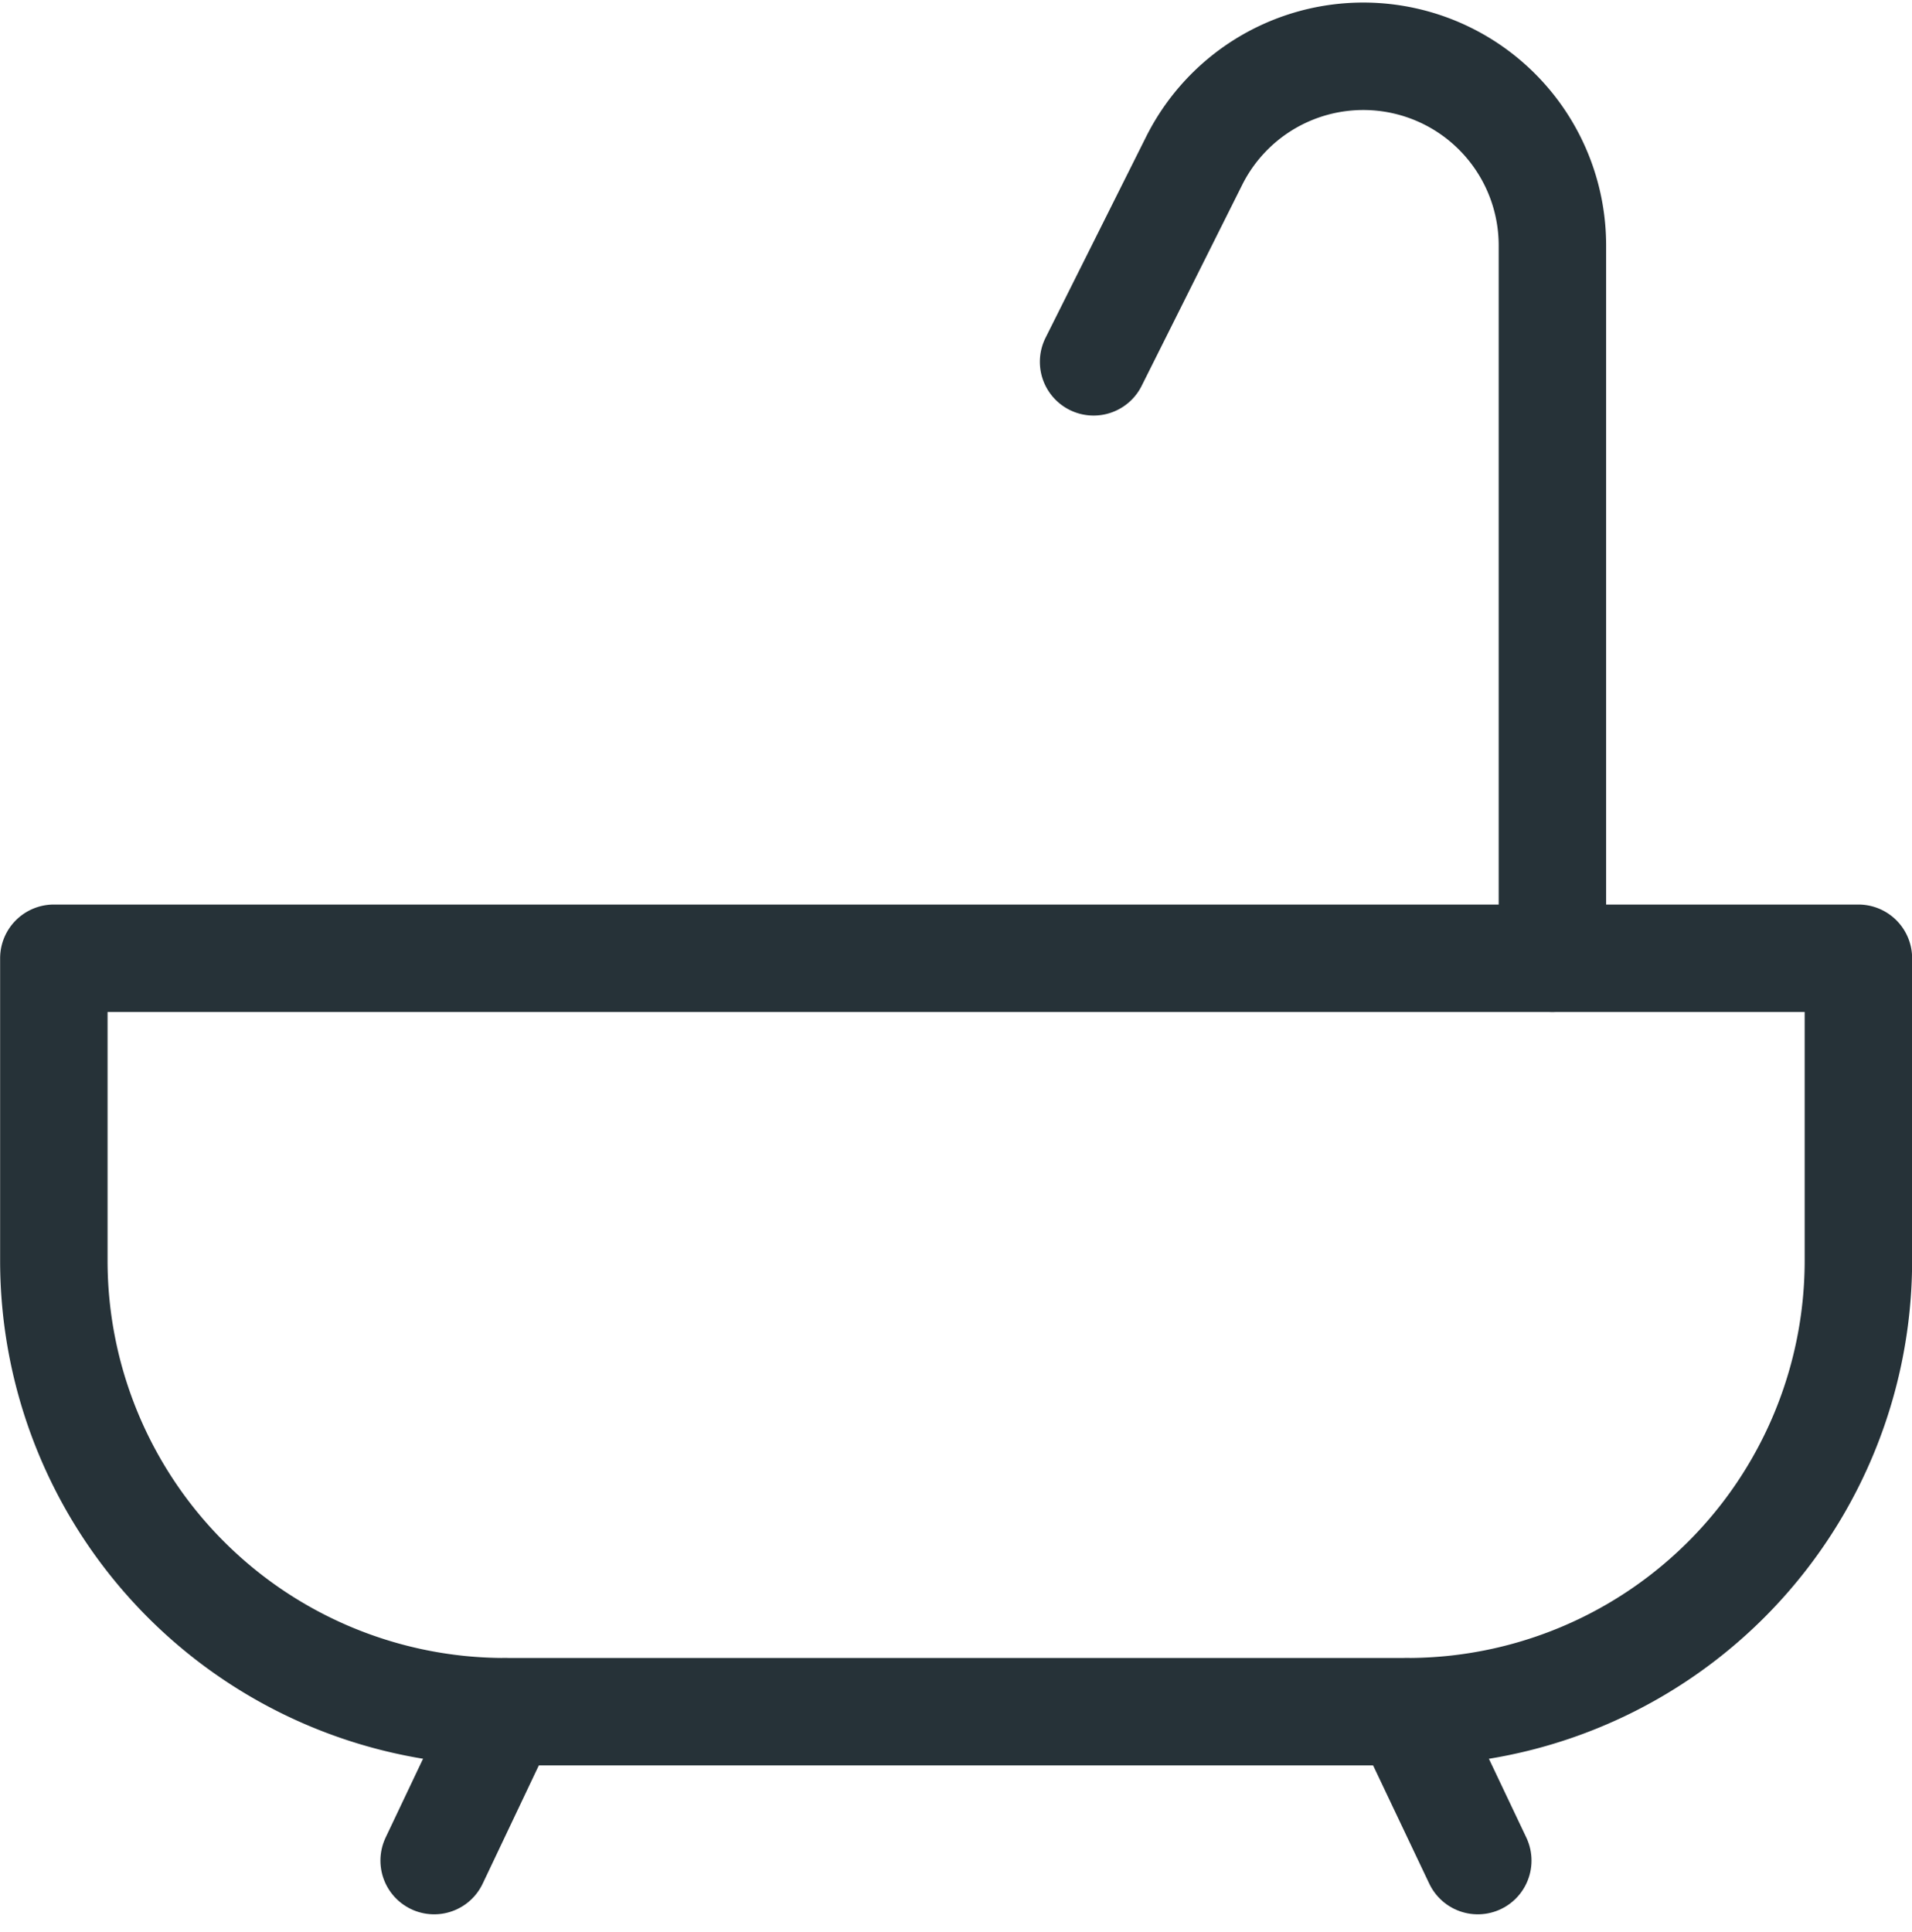
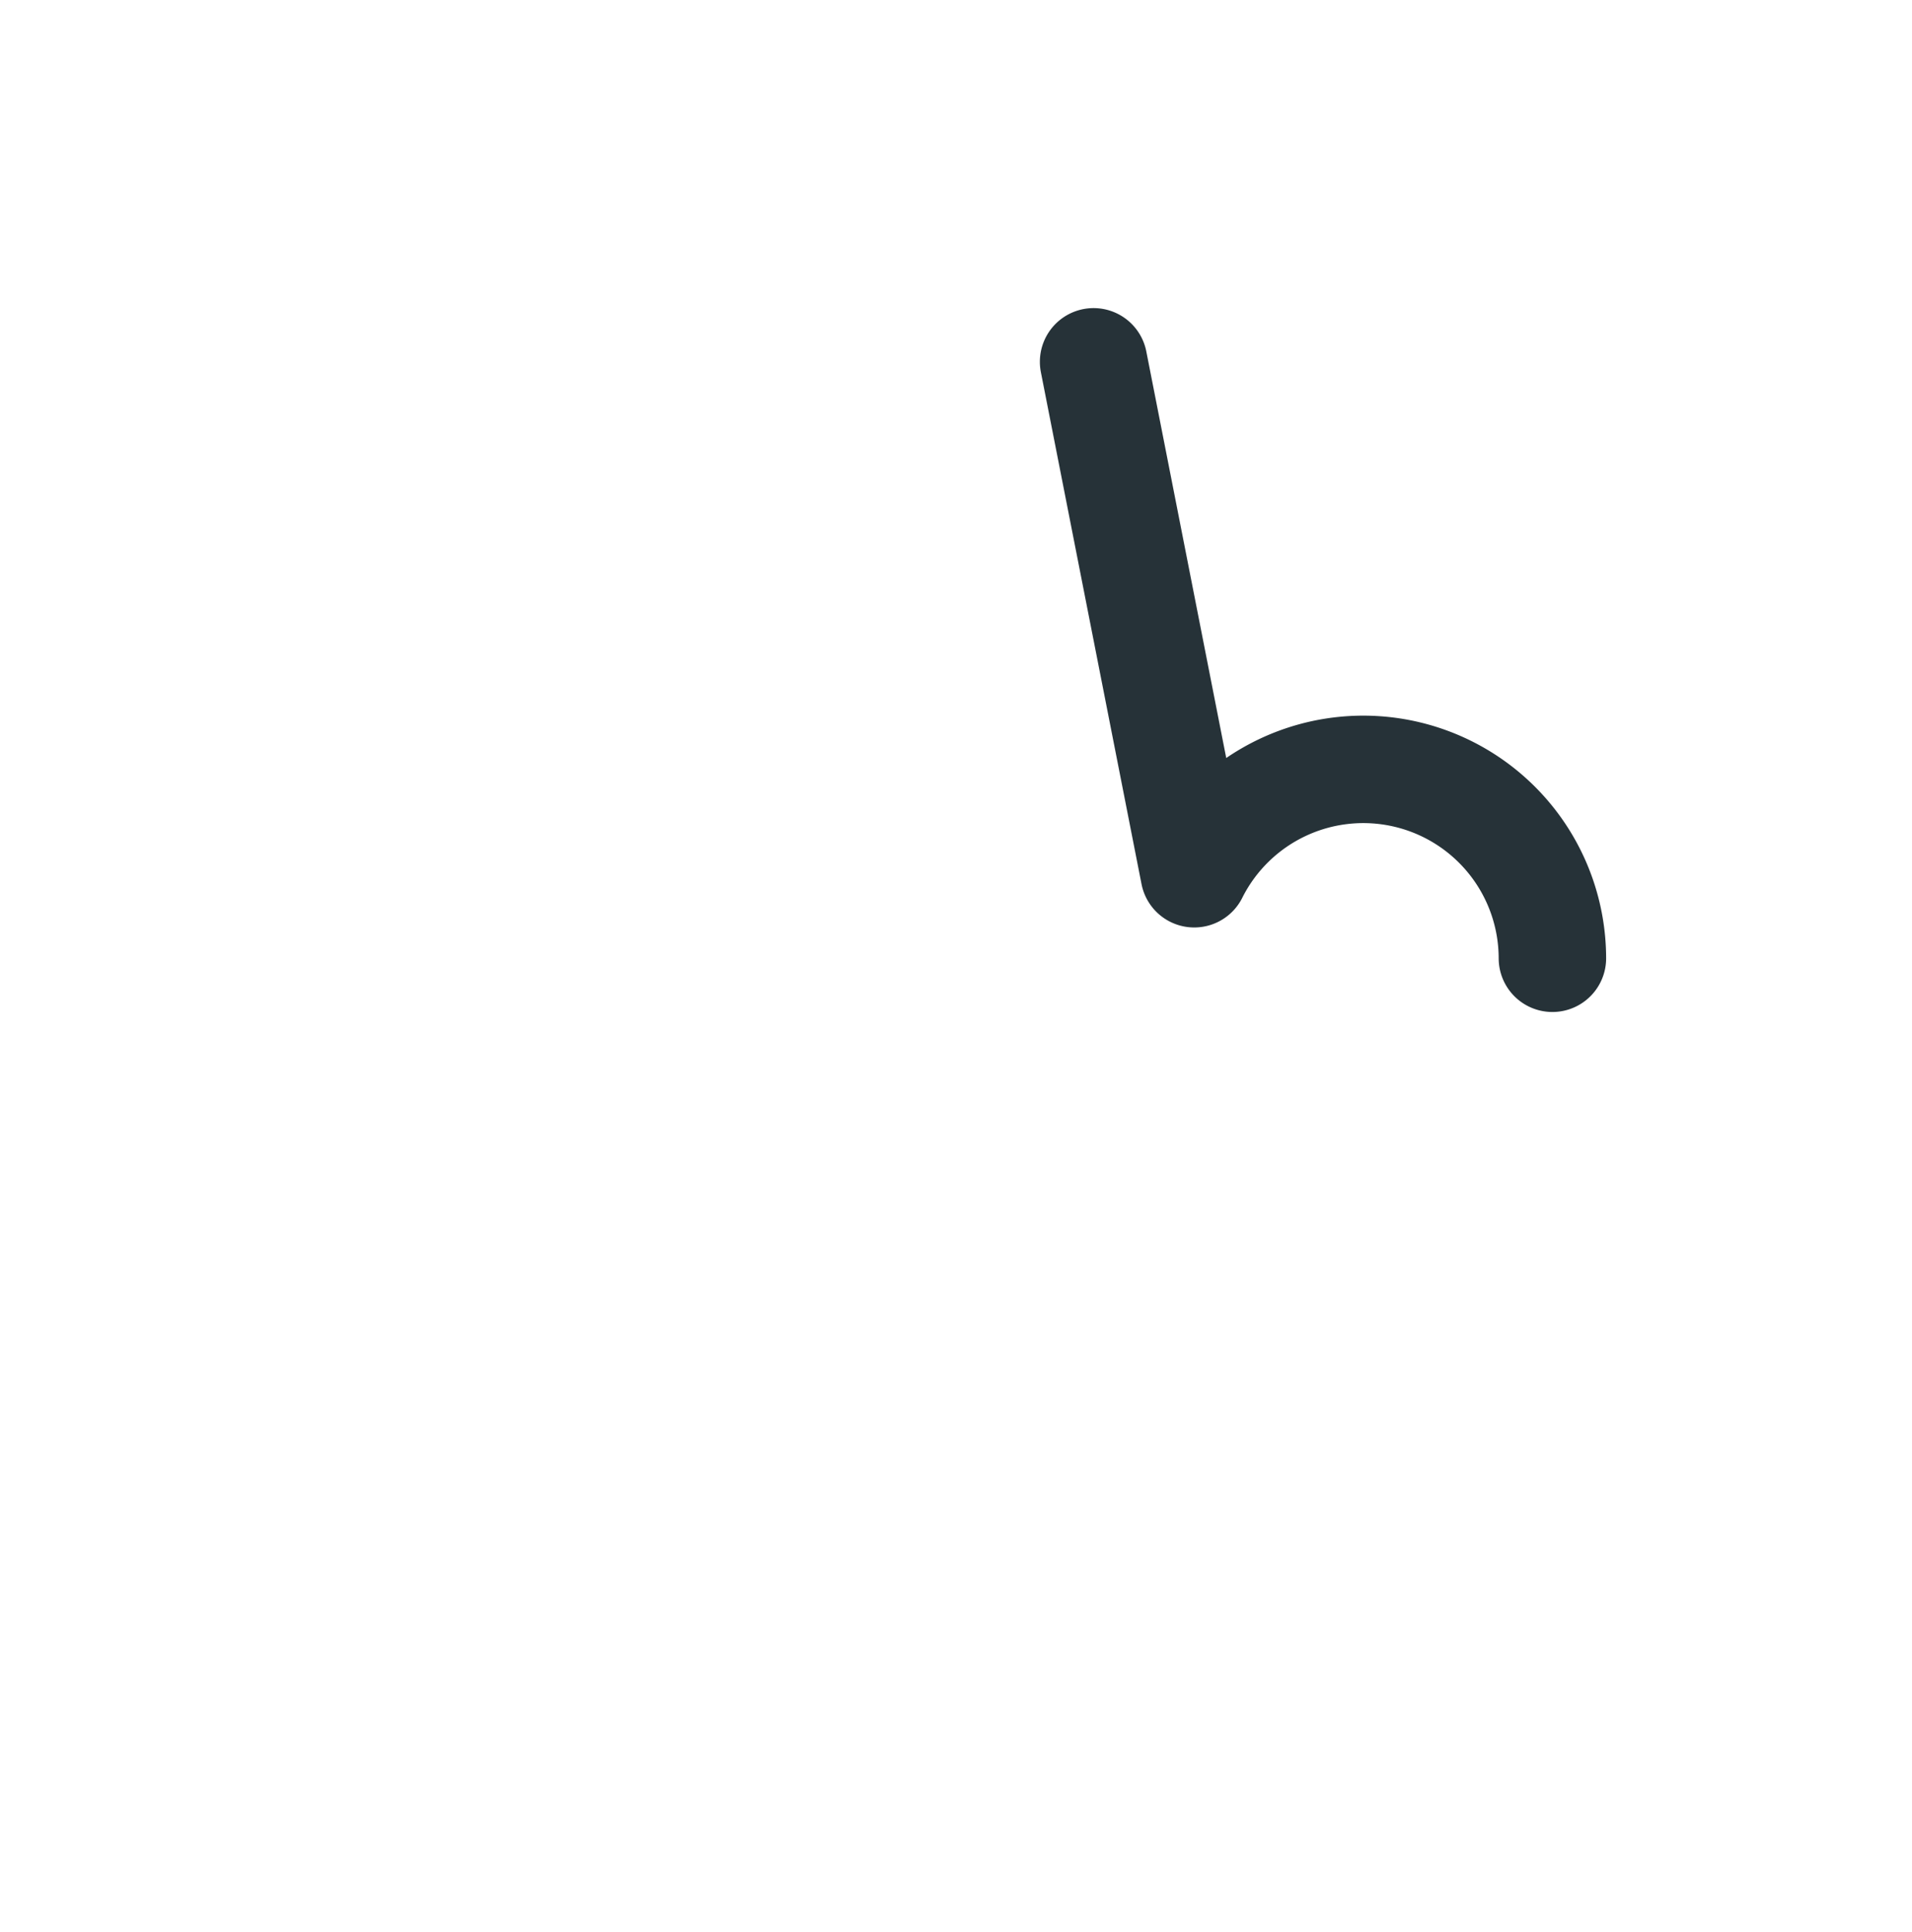
<svg xmlns="http://www.w3.org/2000/svg" width="32.03" height="32.366" viewBox="0 0 32.03 32.366">
  <g id="Group_4572" data-name="Group 4572" transform="translate(-975.625 2360.08)">
    <g id="g655" transform="translate(976.525 -2344.028)">
-       <path id="path657" d="M-599.1,0h-30.23V5.064a7.557,7.557,0,0,0,7.557,7.557h15.115A7.557,7.557,0,0,0-599.1,5.064Z" transform="translate(629.332)" fill="none" stroke="#263238" stroke-linecap="round" stroke-linejoin="round" stroke-width="1.8" />
-     </g>
+       </g>
    <g id="g659" transform="translate(982.898 -2331.406)">
-       <path id="path661" d="M-23.468,0l-1.184,2.493" transform="translate(24.652)" fill="none" stroke="#263238" stroke-linecap="round" stroke-linejoin="round" stroke-width="1.8" />
-     </g>
+       </g>
    <g id="g663" transform="translate(999.197 -2331.406)">
-       <path id="path665" d="M0,0,1.184,2.493" fill="none" stroke="#263238" stroke-linecap="round" stroke-linejoin="round" stroke-width="1.8" />
-     </g>
+       </g>
    <g id="g667" transform="translate(993.945 -2359.143)">
-       <path id="path669" d="M-152.314-299.555V-311.5a3.168,3.168,0,0,0-6-1.416L-160-309.546" transform="translate(160 314.67)" fill="none" stroke="#263238" stroke-linecap="round" stroke-linejoin="round" stroke-width="1.8" />
+       <path id="path669" d="M-152.314-299.555a3.168,3.168,0,0,0-6-1.416L-160-309.546" transform="translate(160 314.67)" fill="none" stroke="#263238" stroke-linecap="round" stroke-linejoin="round" stroke-width="1.8" />
    </g>
  </g>
</svg>